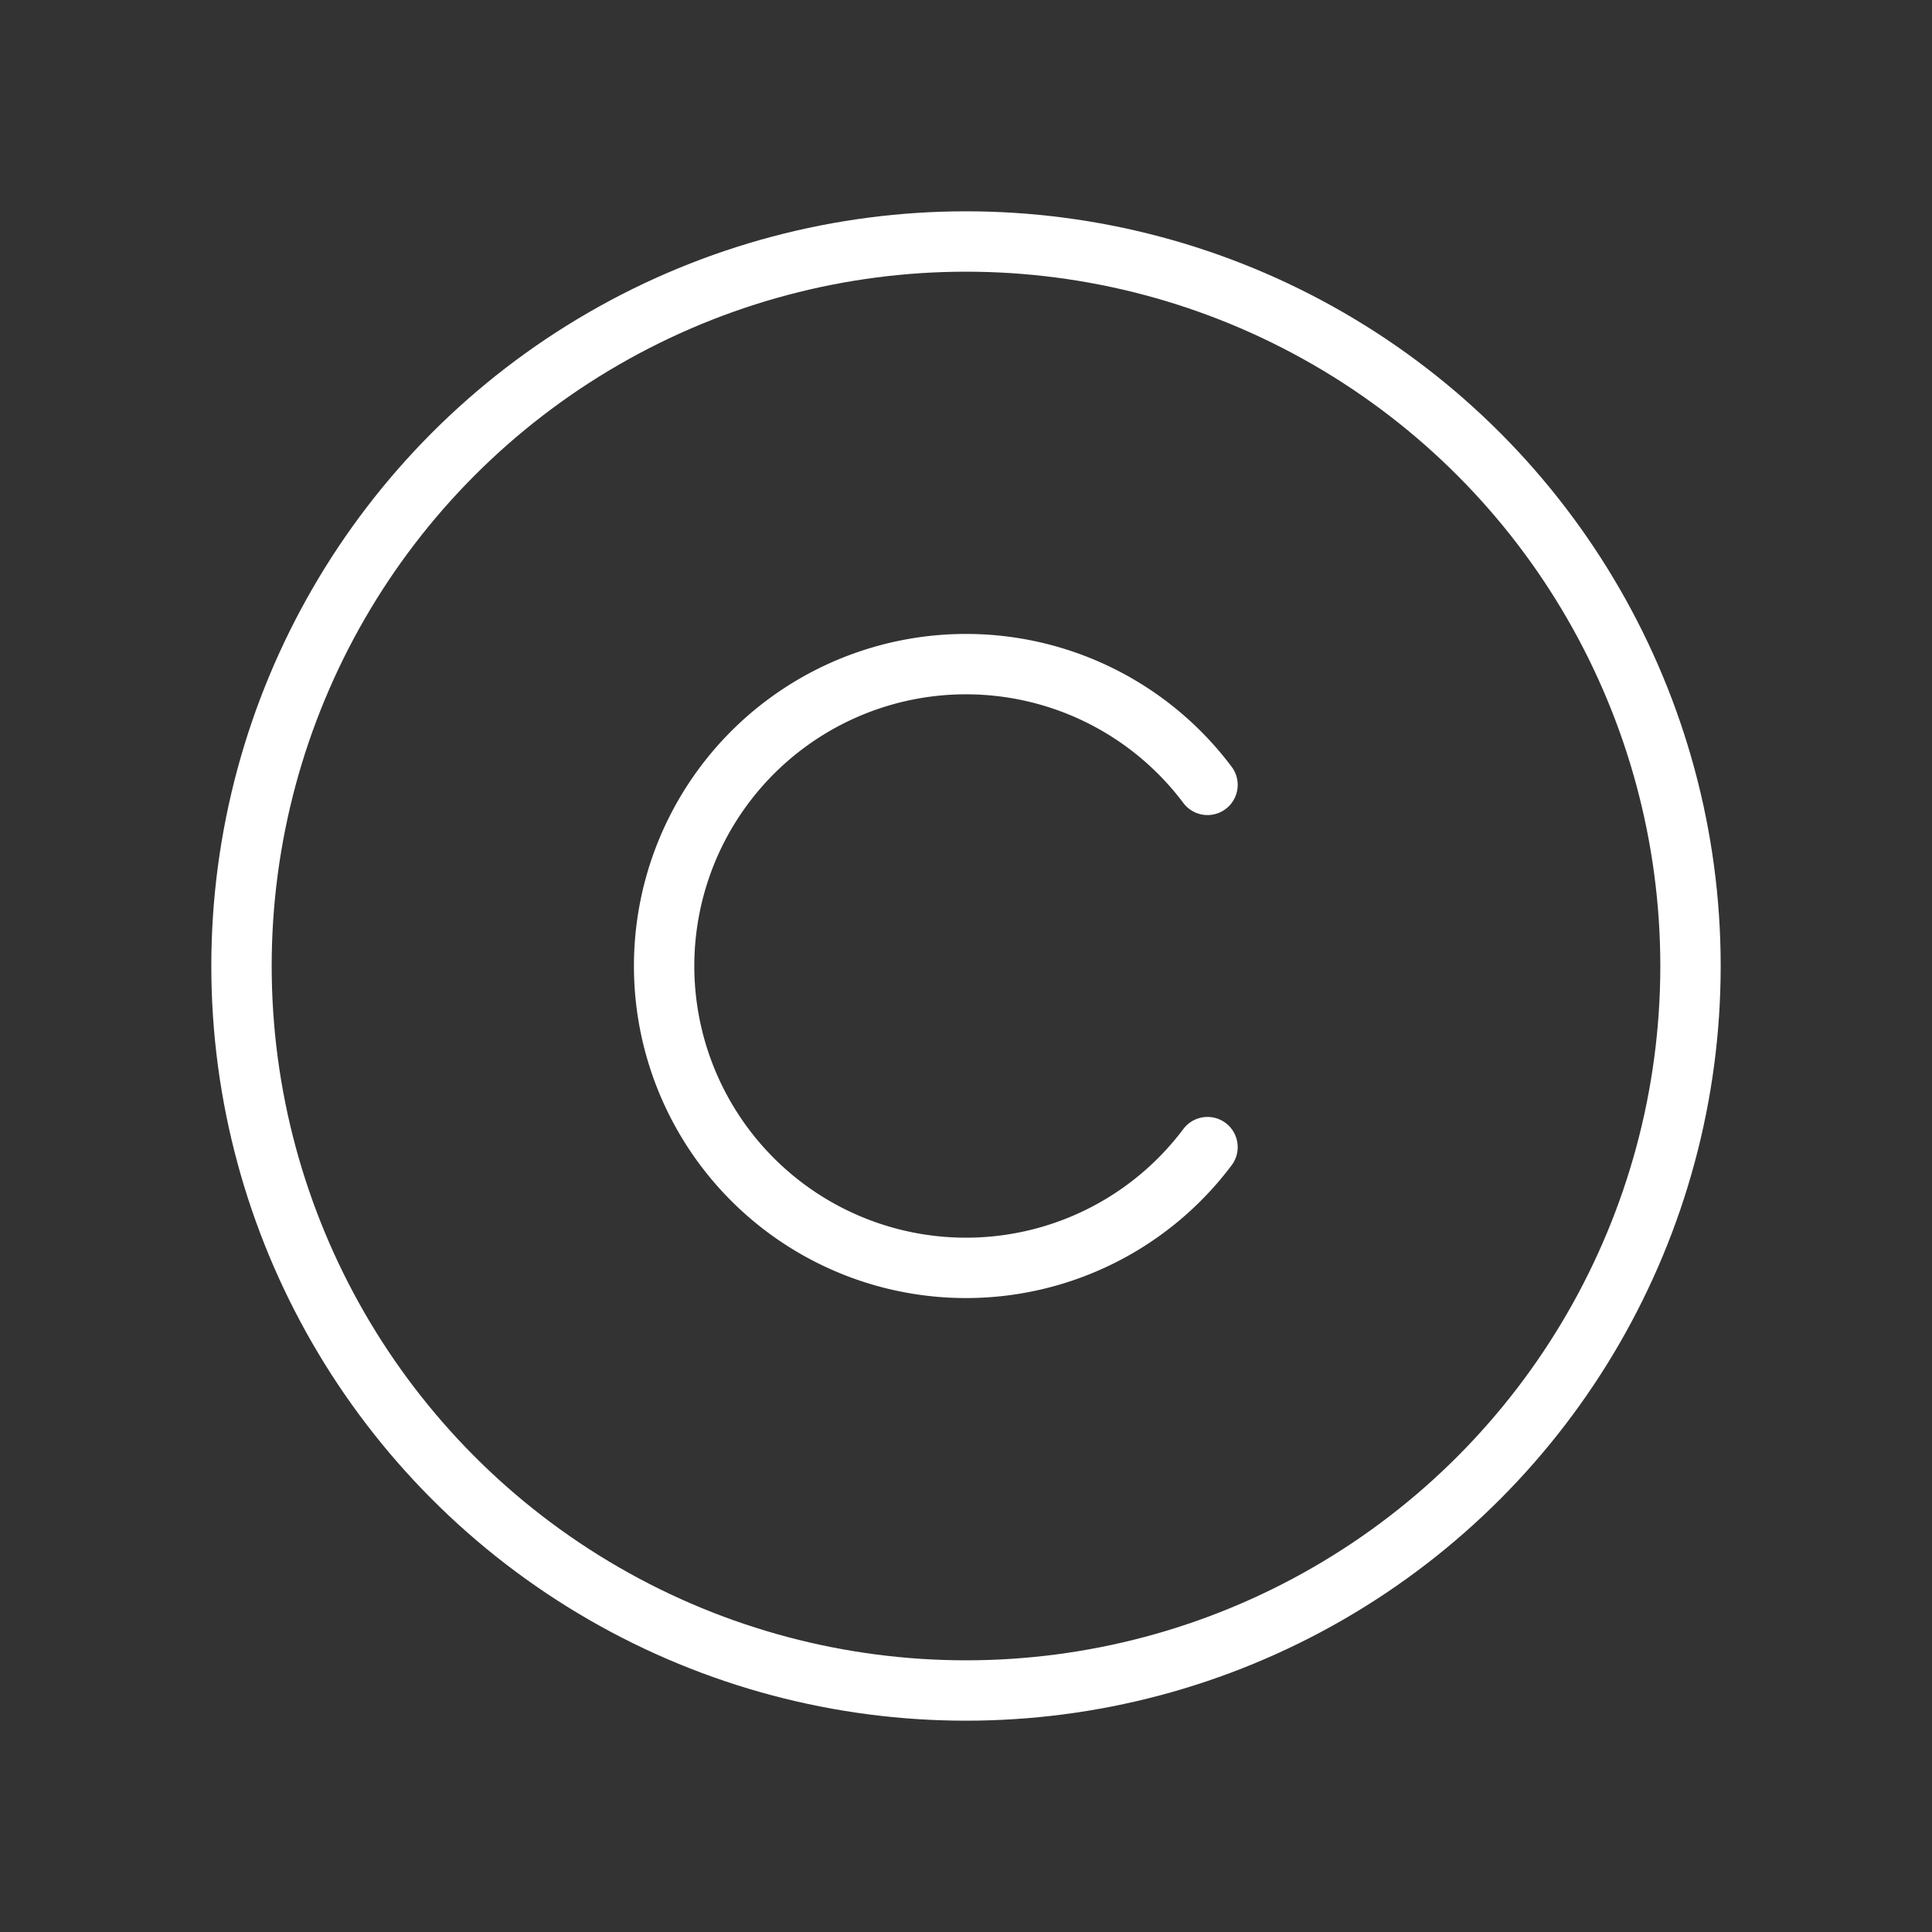
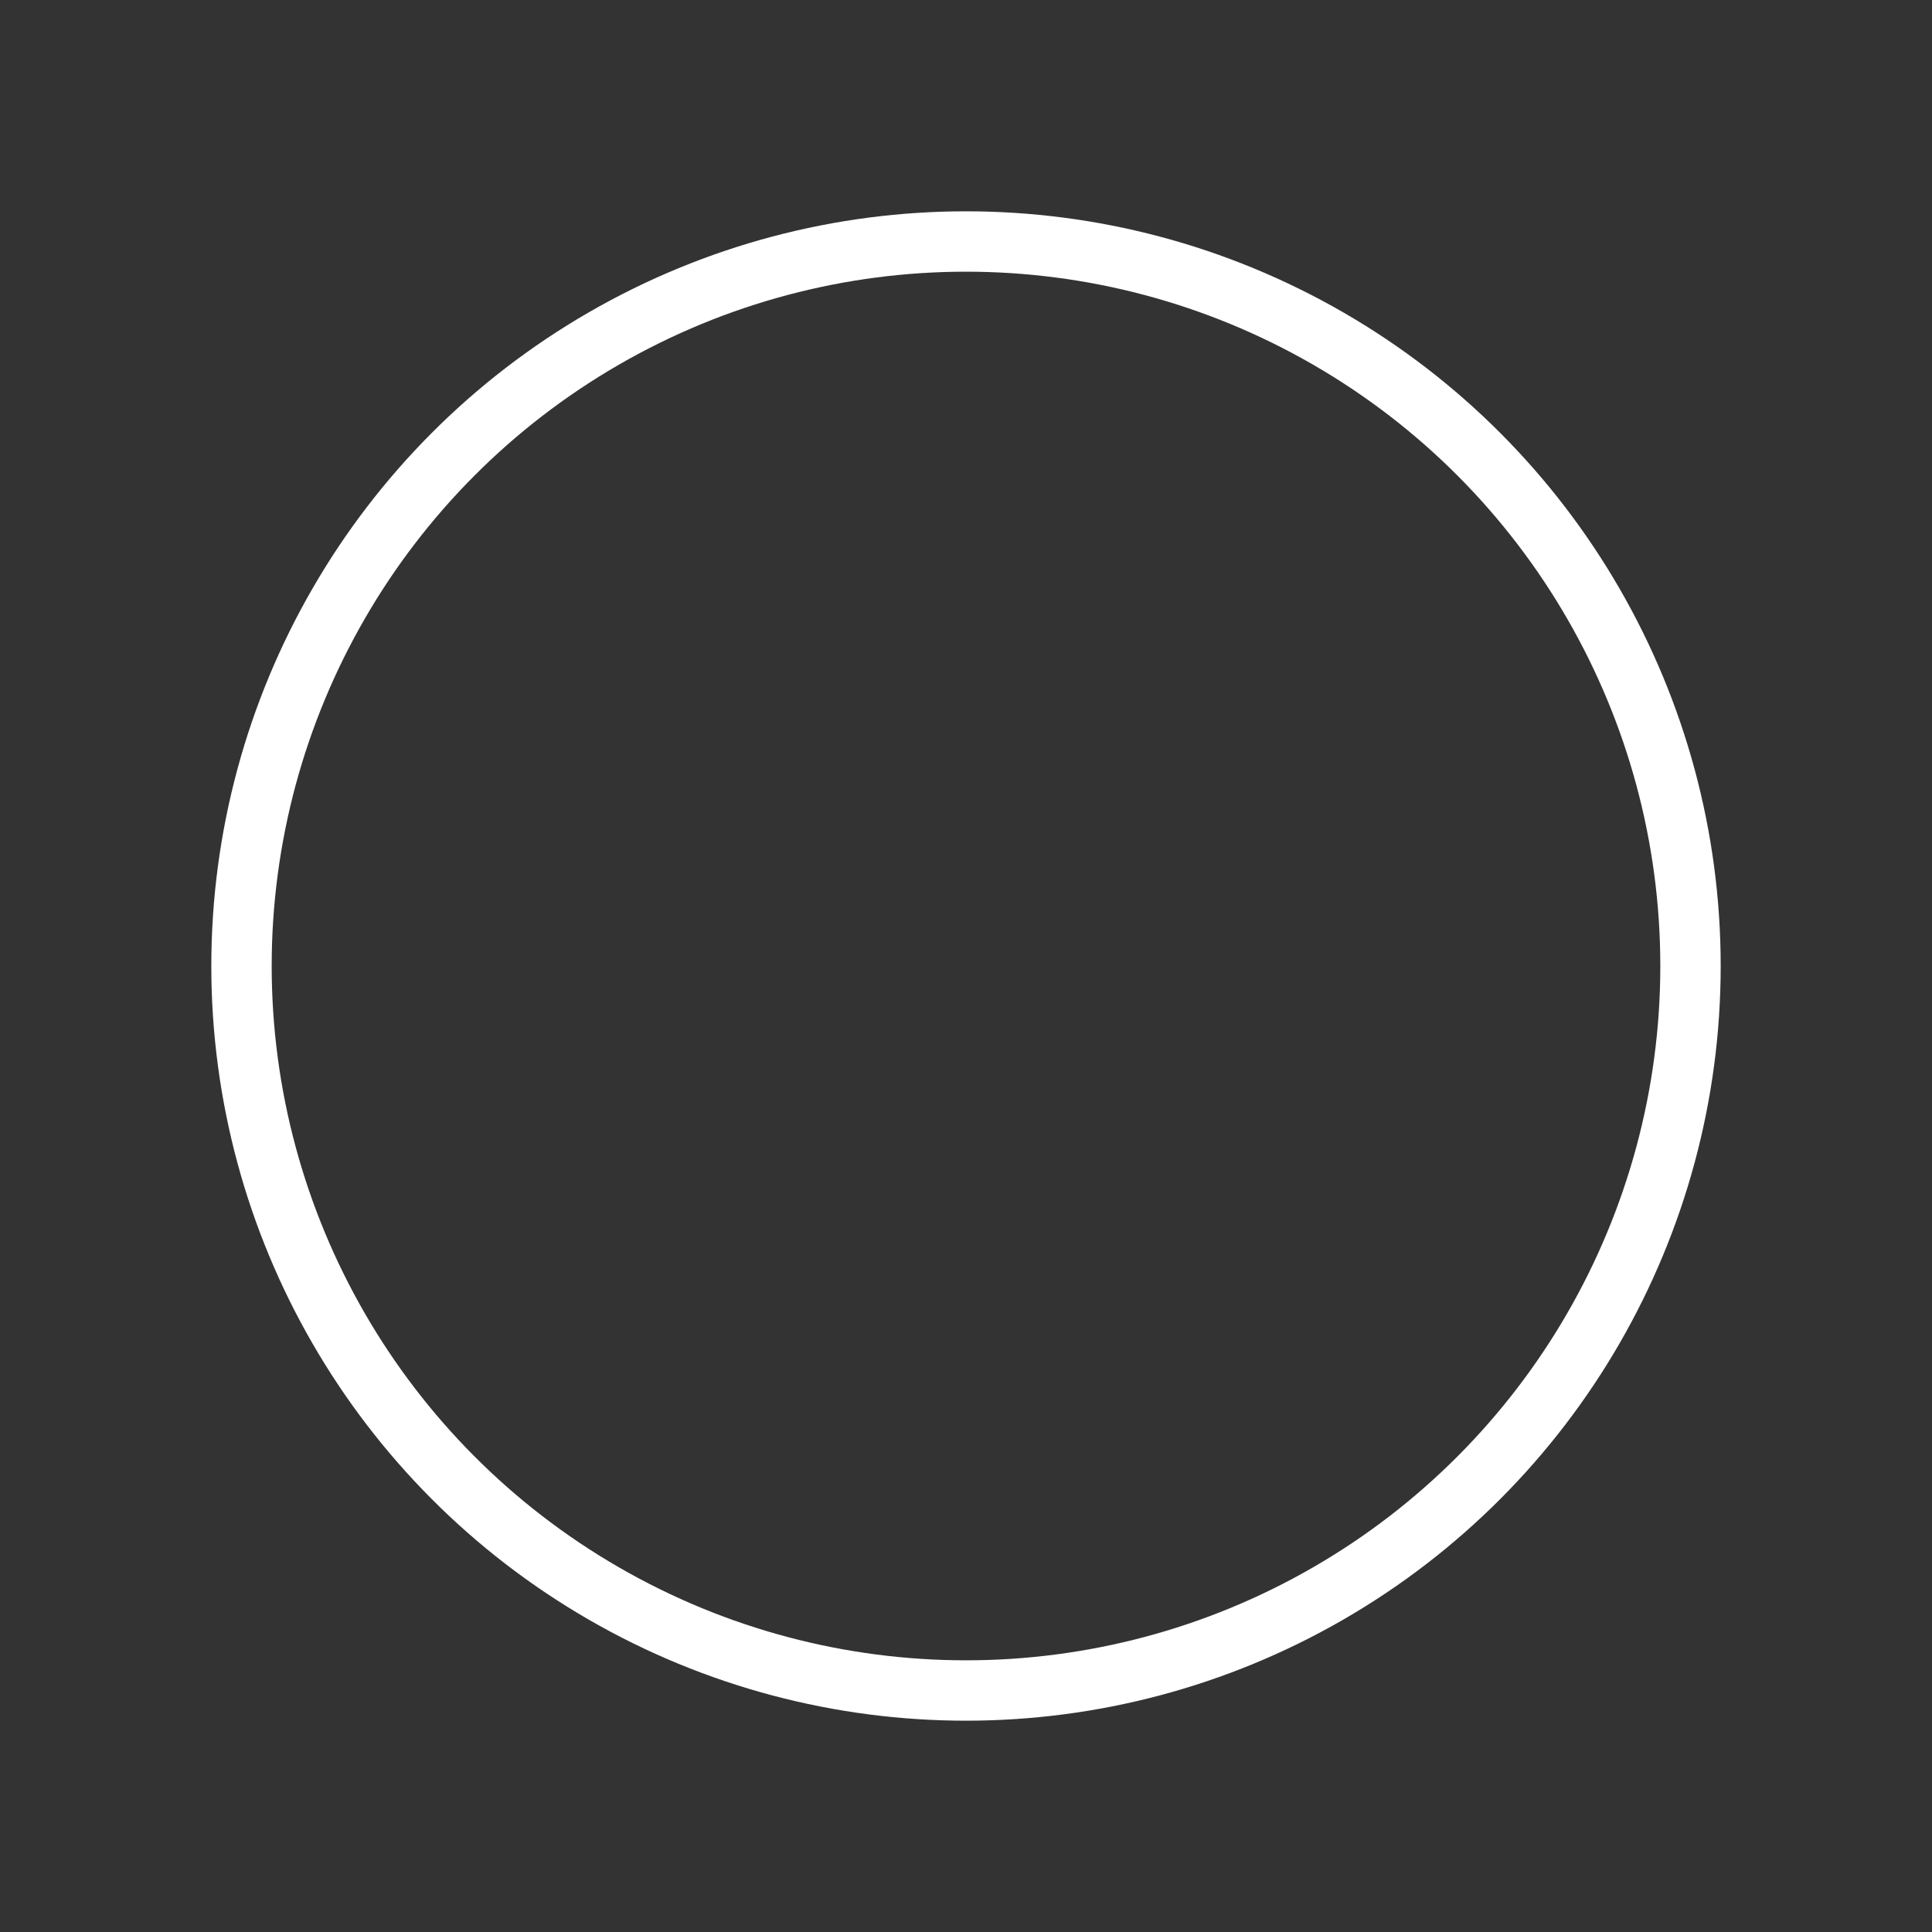
<svg xmlns="http://www.w3.org/2000/svg" viewBox="0 0 256 256">
  <rect x="0" y="0" width="256" height="256" fill="#333333" stroke="none" />
  <path fill="none" d="M0 0h256v256H0z" />
  <circle cx="128" cy="128" fill="none" r="96" stroke="#ffffff" stroke-linecap="round" stroke-linejoin="round" stroke-width="8" class="stroke-000000" />
-   <path d="M160 152a40 40 0 1 1 0-48" fill="none" stroke="#ffffff" stroke-linecap="round" stroke-linejoin="round" stroke-width="8" class="stroke-000000" />
</svg>